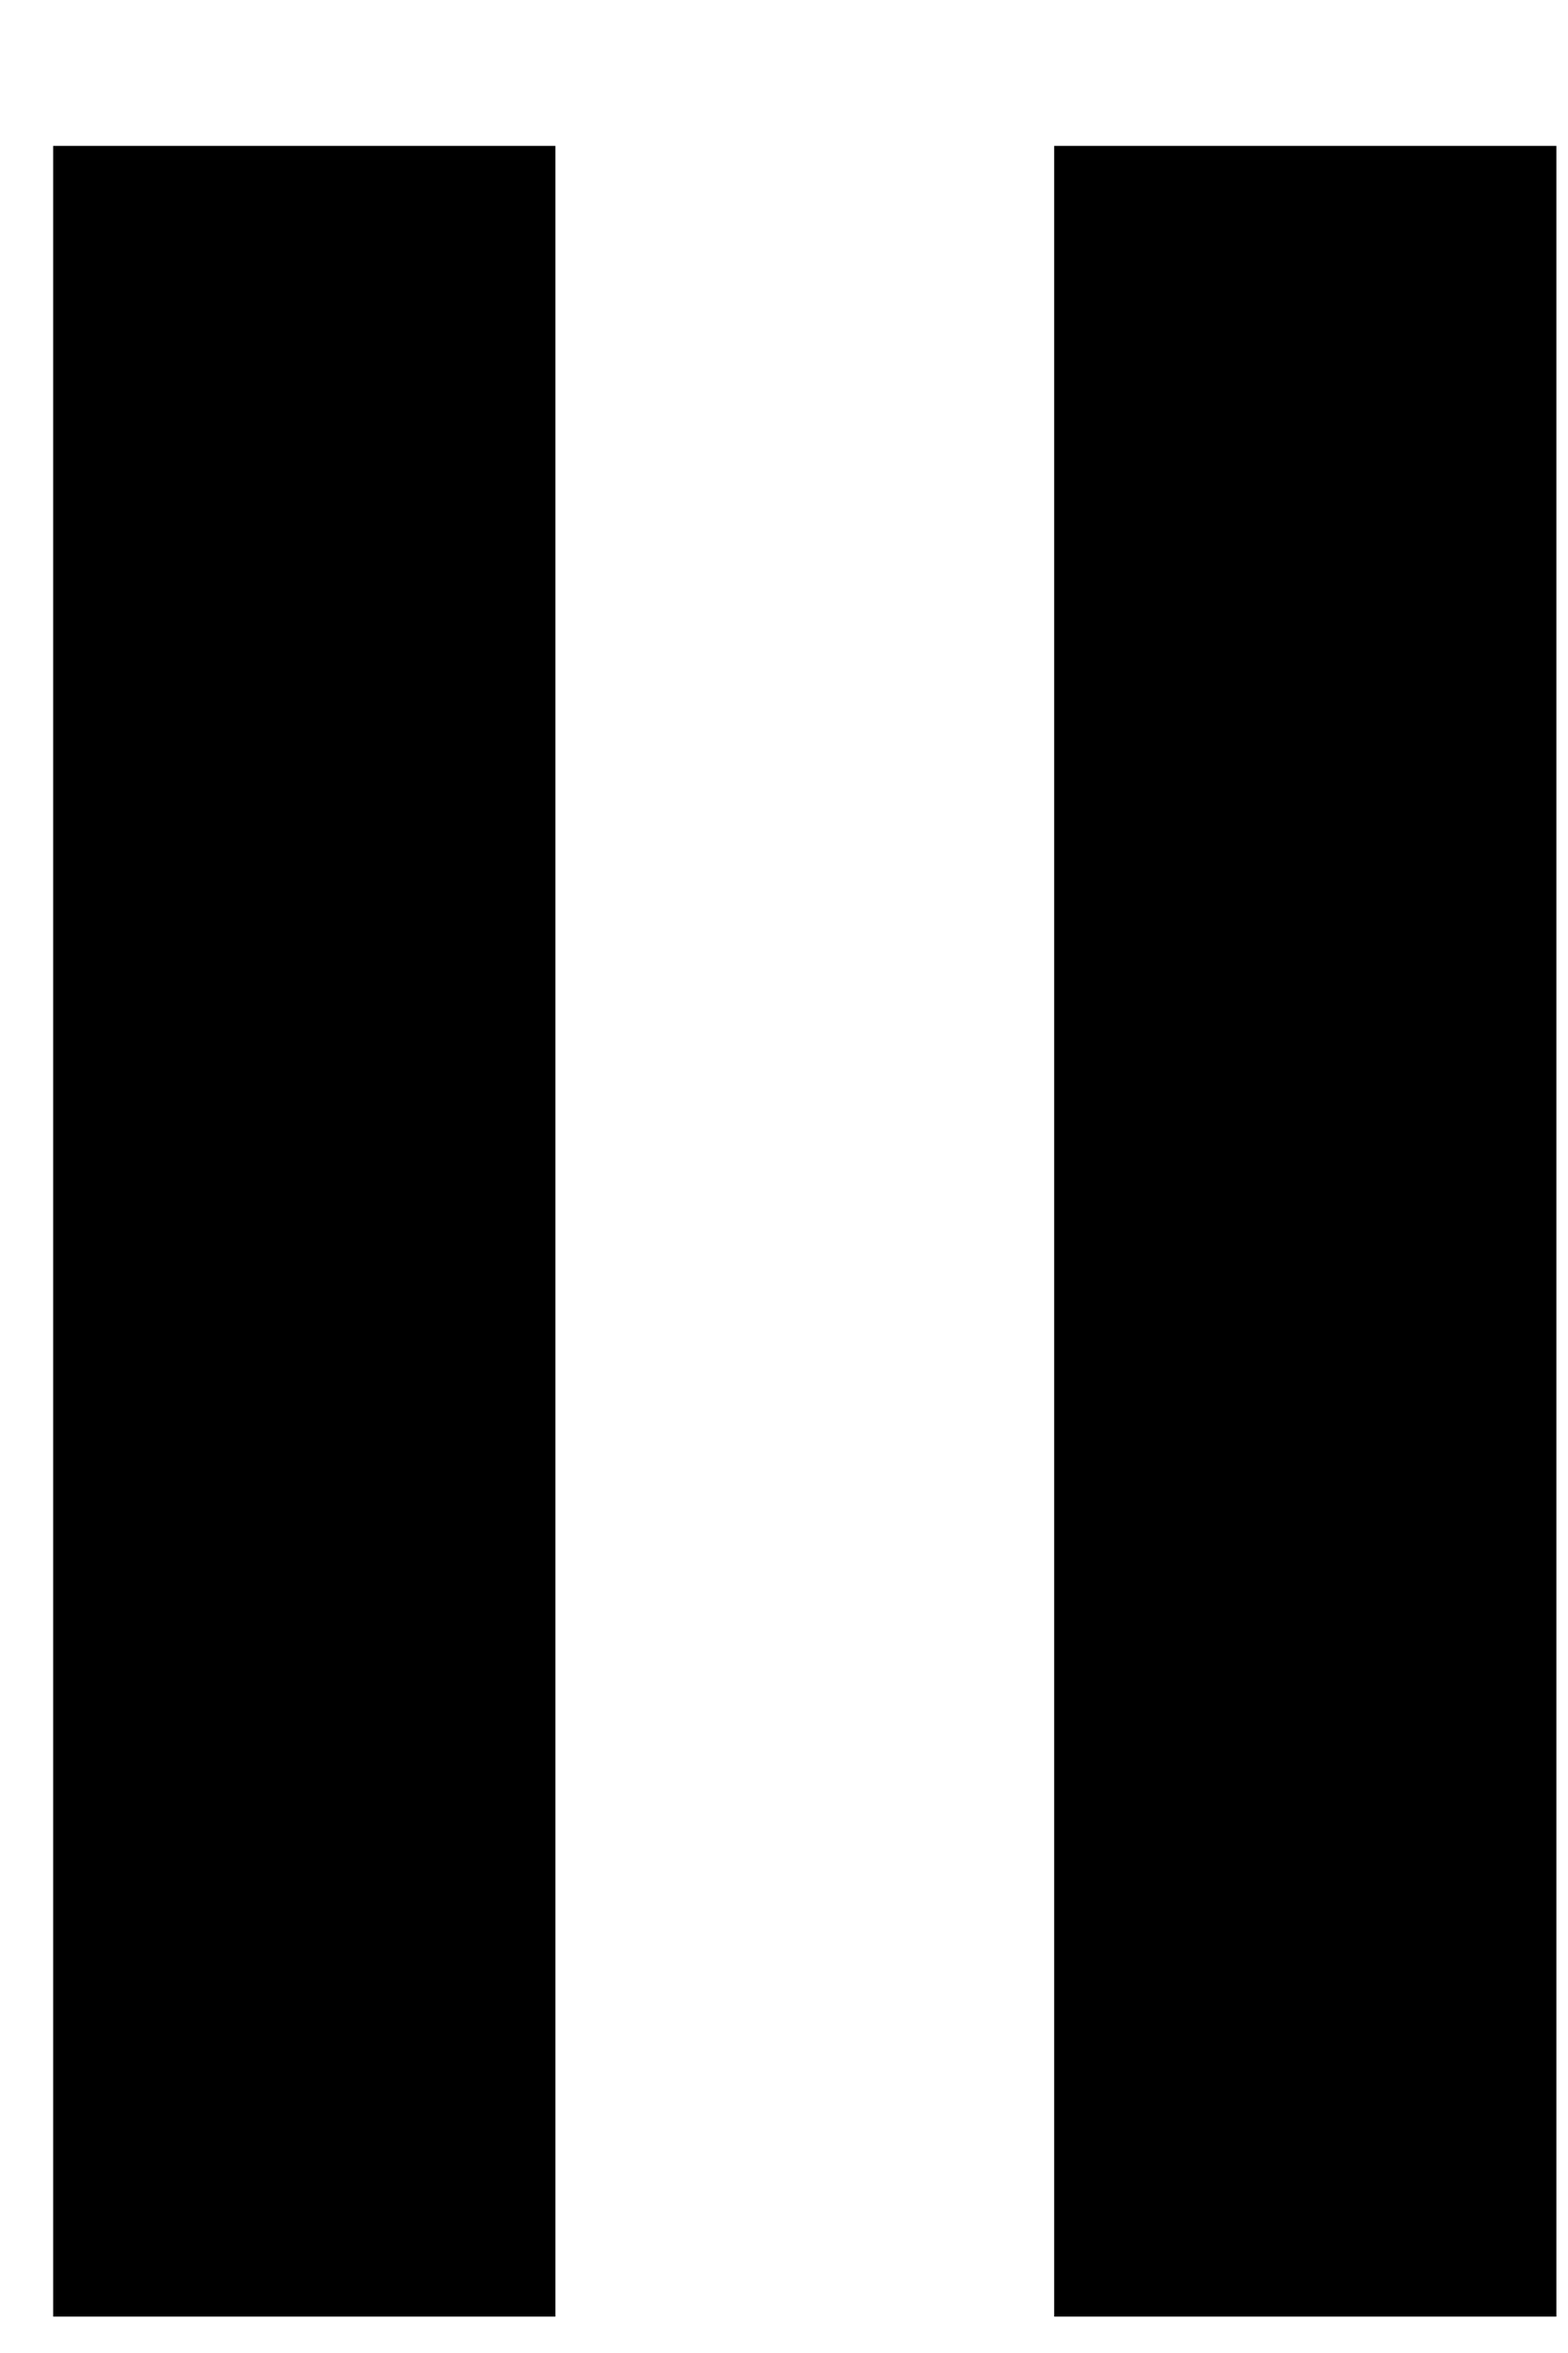
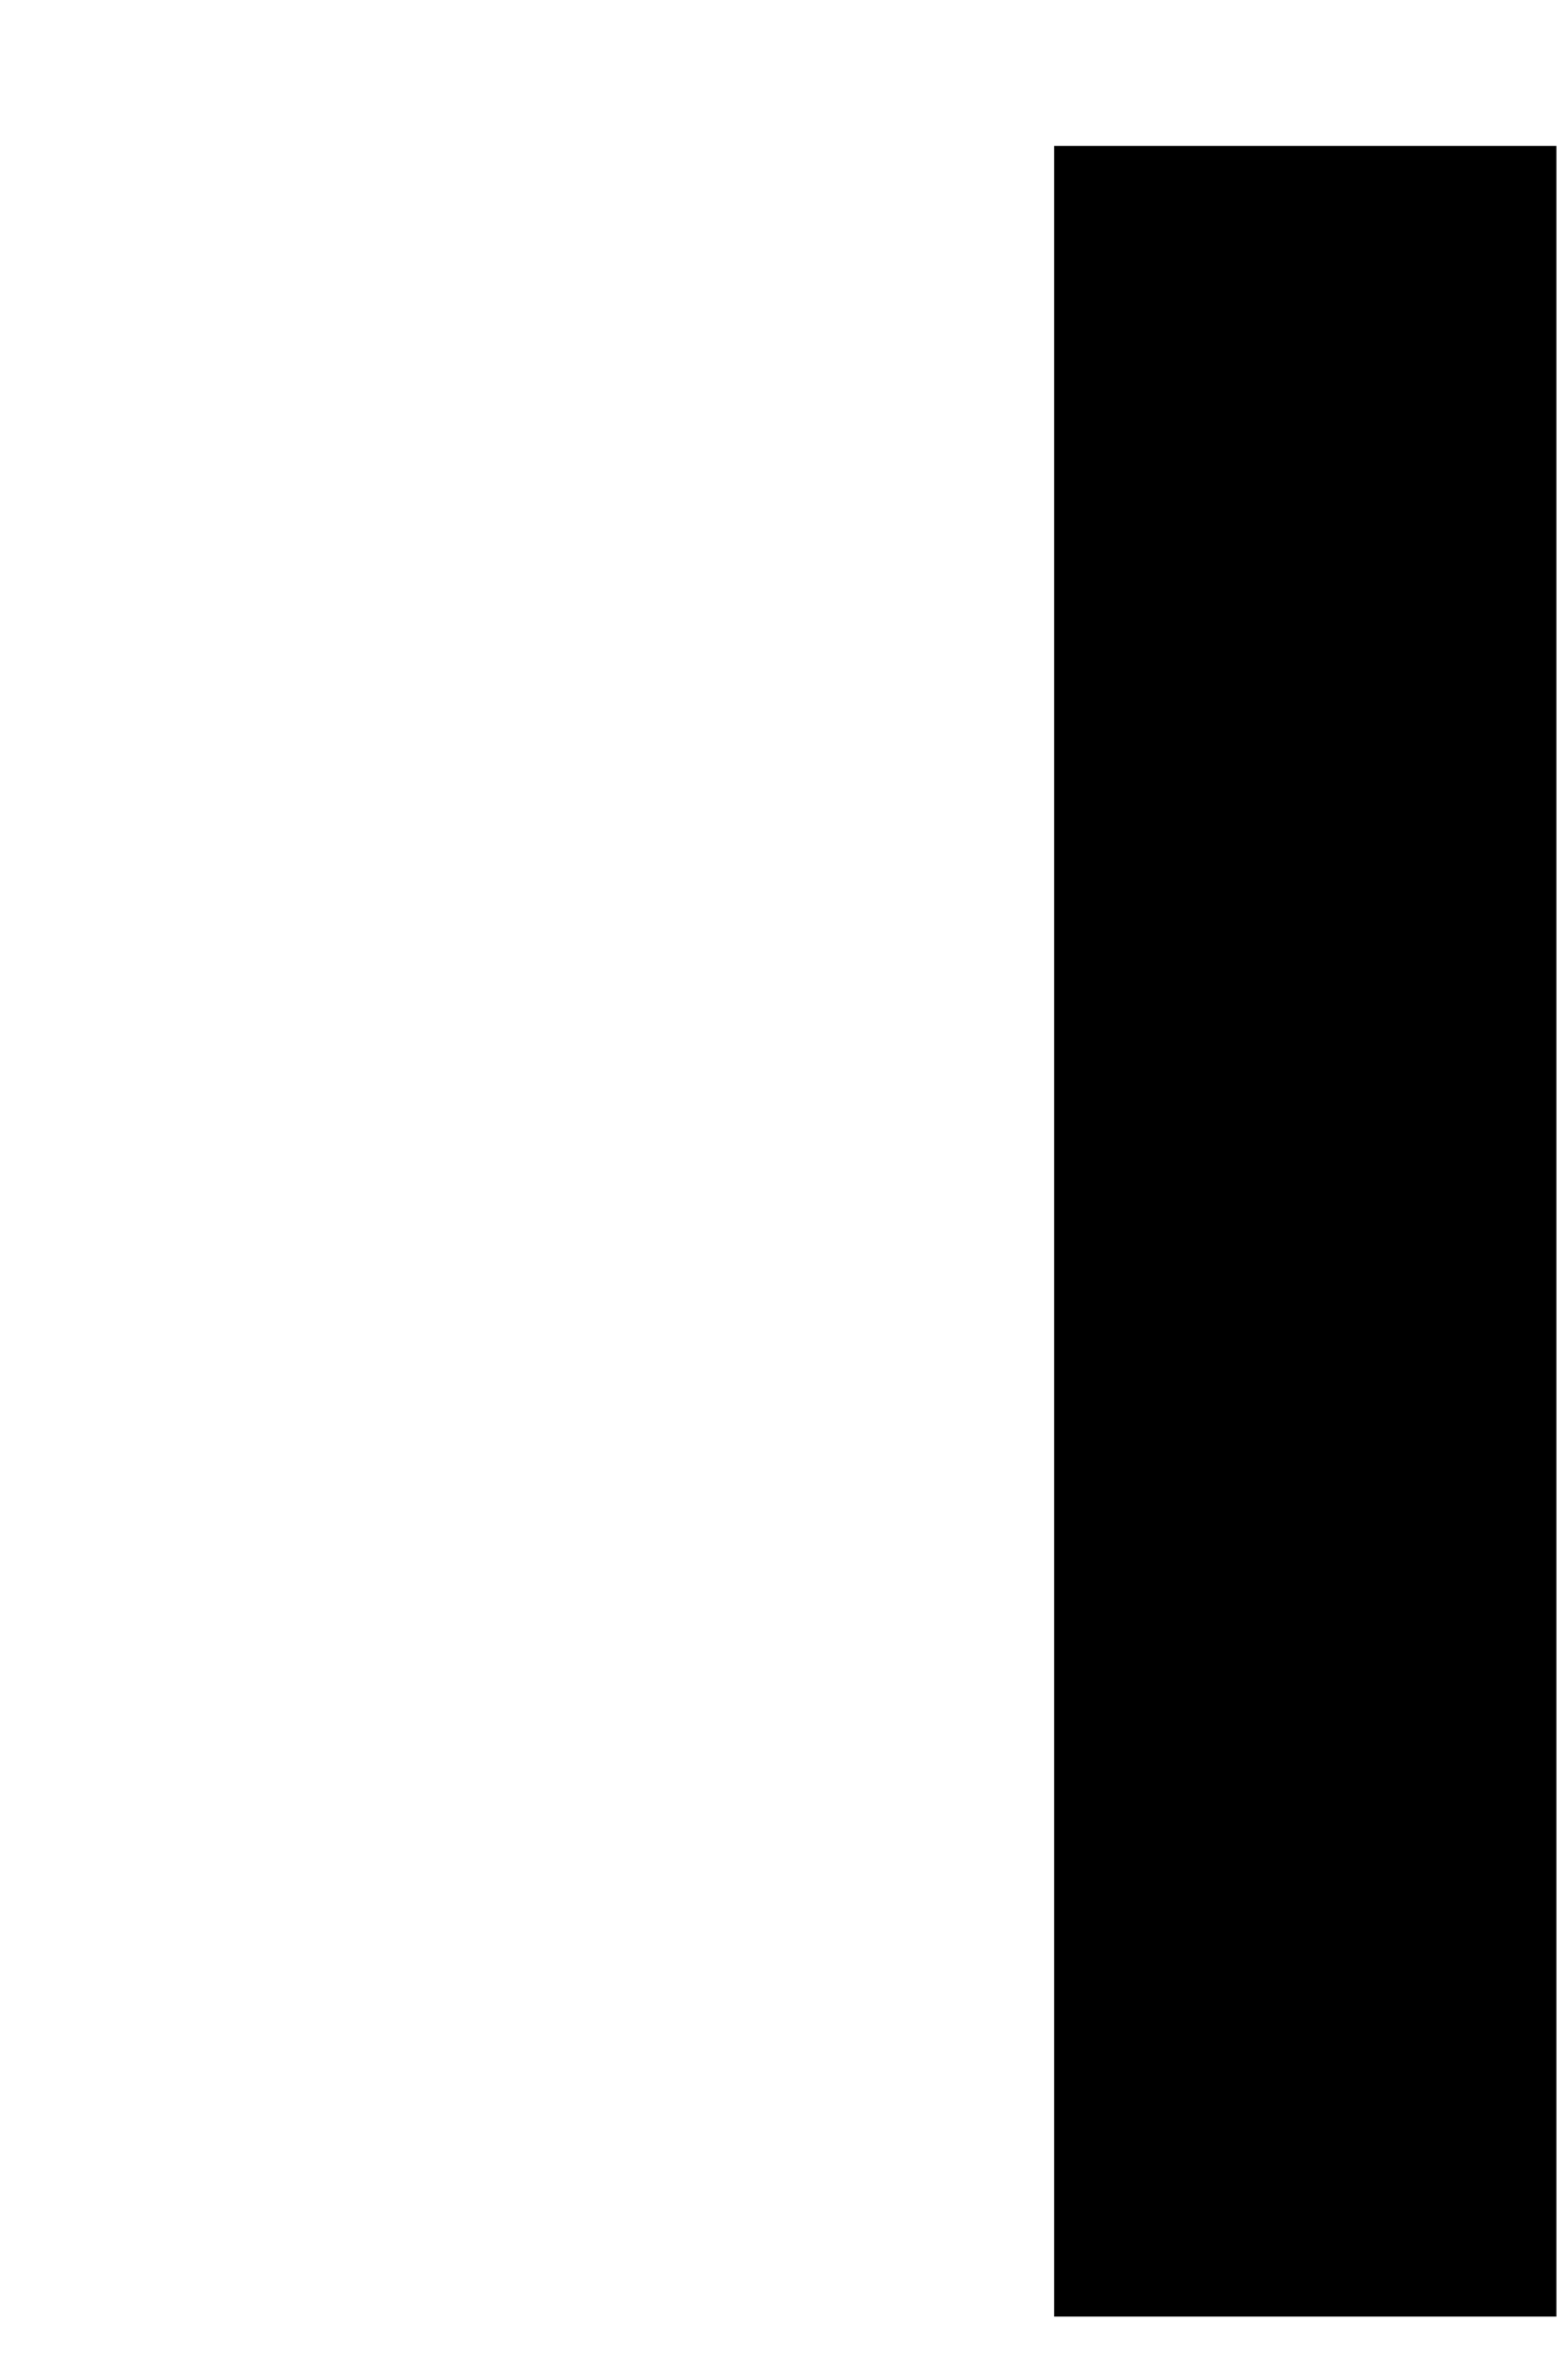
<svg xmlns="http://www.w3.org/2000/svg" width="10" height="15" viewBox="0 0 10 15" fill="none">
  <path fill-rule="evenodd" clip-rule="evenodd" d="M9.926 0.93H6.723V14.768H9.926V0.93Z" fill="currentColor" />
-   <path fill-rule="evenodd" clip-rule="evenodd" d="M3.542 0.93H0.339V14.768H3.542V0.93Z" fill="currentColor" />
</svg>